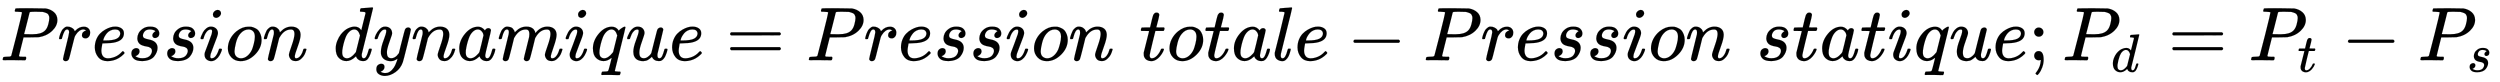
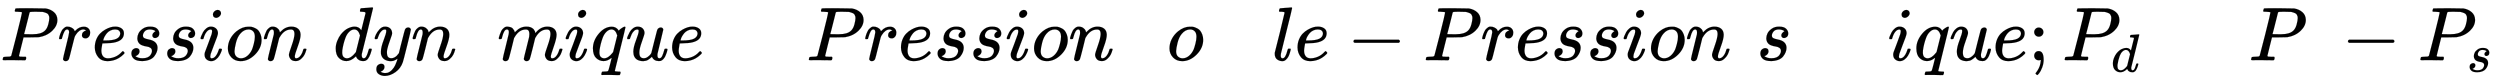
<svg xmlns="http://www.w3.org/2000/svg" xmlns:xlink="http://www.w3.org/1999/xlink" class="ltx_Math" id="p1.1.m1.1" width="76.178ex" height="2.509ex" style="vertical-align: -0.671ex;" viewBox="0 -791.3 32798.9 1080.4" role="img" focusable="false" aria-labelledby="MathJax-SVG-1-Title">
  <title id="MathJax-SVG-1-Title">upper P times r times e times s times s times i times o times n times d times y times n times a times m times i times q times u times e equals upper P times r times e times s times s times i times o times n times t times o times t times a times l times e minus upper P times r times e times s times s times i times o times n times s times t times a times t times i times q times u times e semicolon upper P Subscript d Baseline equals upper P Subscript t Baseline minus upper P Subscript s Baseline</title>
  <defs aria-hidden="true">
    <path stroke-width="1" id="E1-MJMATHI-50" d="M287 628Q287 635 230 637Q206 637 199 638T192 648Q192 649 194 659Q200 679 203 681T397 683Q587 682 600 680Q664 669 707 631T751 530Q751 453 685 389Q616 321 507 303Q500 302 402 301H307L277 182Q247 66 247 59Q247 55 248 54T255 50T272 48T305 46H336Q342 37 342 35Q342 19 335 5Q330 0 319 0Q316 0 282 1T182 2Q120 2 87 2T51 1Q33 1 33 11Q33 13 36 25Q40 41 44 43T67 46Q94 46 127 49Q141 52 146 61Q149 65 218 339T287 628ZM645 554Q645 567 643 575T634 597T609 619T560 635Q553 636 480 637Q463 637 445 637T416 636T404 636Q391 635 386 627Q384 621 367 550T332 412T314 344Q314 342 395 342H407H430Q542 342 590 392Q617 419 631 471T645 554Z" />
    <path stroke-width="1" id="E1-MJMATHI-72" d="M21 287Q22 290 23 295T28 317T38 348T53 381T73 411T99 433T132 442Q161 442 183 430T214 408T225 388Q227 382 228 382T236 389Q284 441 347 441H350Q398 441 422 400Q430 381 430 363Q430 333 417 315T391 292T366 288Q346 288 334 299T322 328Q322 376 378 392Q356 405 342 405Q286 405 239 331Q229 315 224 298T190 165Q156 25 151 16Q138 -11 108 -11Q95 -11 87 -5T76 7T74 17Q74 30 114 189T154 366Q154 405 128 405Q107 405 92 377T68 316T57 280Q55 278 41 278H27Q21 284 21 287Z" />
    <path stroke-width="1" id="E1-MJMATHI-65" d="M39 168Q39 225 58 272T107 350T174 402T244 433T307 442H310Q355 442 388 420T421 355Q421 265 310 237Q261 224 176 223Q139 223 138 221Q138 219 132 186T125 128Q125 81 146 54T209 26T302 45T394 111Q403 121 406 121Q410 121 419 112T429 98T420 82T390 55T344 24T281 -1T205 -11Q126 -11 83 42T39 168ZM373 353Q367 405 305 405Q272 405 244 391T199 357T170 316T154 280T149 261Q149 260 169 260Q282 260 327 284T373 353Z" />
    <path stroke-width="1" id="E1-MJMATHI-73" d="M131 289Q131 321 147 354T203 415T300 442Q362 442 390 415T419 355Q419 323 402 308T364 292Q351 292 340 300T328 326Q328 342 337 354T354 372T367 378Q368 378 368 379Q368 382 361 388T336 399T297 405Q249 405 227 379T204 326Q204 301 223 291T278 274T330 259Q396 230 396 163Q396 135 385 107T352 51T289 7T195 -10Q118 -10 86 19T53 87Q53 126 74 143T118 160Q133 160 146 151T160 120Q160 94 142 76T111 58Q109 57 108 57T107 55Q108 52 115 47T146 34T201 27Q237 27 263 38T301 66T318 97T323 122Q323 150 302 164T254 181T195 196T148 231Q131 256 131 289Z" />
    <path stroke-width="1" id="E1-MJMATHI-69" d="M184 600Q184 624 203 642T247 661Q265 661 277 649T290 619Q290 596 270 577T226 557Q211 557 198 567T184 600ZM21 287Q21 295 30 318T54 369T98 420T158 442Q197 442 223 419T250 357Q250 340 236 301T196 196T154 83Q149 61 149 51Q149 26 166 26Q175 26 185 29T208 43T235 78T260 137Q263 149 265 151T282 153Q302 153 302 143Q302 135 293 112T268 61T223 11T161 -11Q129 -11 102 10T74 74Q74 91 79 106T122 220Q160 321 166 341T173 380Q173 404 156 404H154Q124 404 99 371T61 287Q60 286 59 284T58 281T56 279T53 278T49 278T41 278H27Q21 284 21 287Z" />
    <path stroke-width="1" id="E1-MJMATHI-6F" d="M201 -11Q126 -11 80 38T34 156Q34 221 64 279T146 380Q222 441 301 441Q333 441 341 440Q354 437 367 433T402 417T438 387T464 338T476 268Q476 161 390 75T201 -11ZM121 120Q121 70 147 48T206 26Q250 26 289 58T351 142Q360 163 374 216T388 308Q388 352 370 375Q346 405 306 405Q243 405 195 347Q158 303 140 230T121 120Z" />
    <path stroke-width="1" id="E1-MJMATHI-6E" d="M21 287Q22 293 24 303T36 341T56 388T89 425T135 442Q171 442 195 424T225 390T231 369Q231 367 232 367L243 378Q304 442 382 442Q436 442 469 415T503 336T465 179T427 52Q427 26 444 26Q450 26 453 27Q482 32 505 65T540 145Q542 153 560 153Q580 153 580 145Q580 144 576 130Q568 101 554 73T508 17T439 -10Q392 -10 371 17T350 73Q350 92 386 193T423 345Q423 404 379 404H374Q288 404 229 303L222 291L189 157Q156 26 151 16Q138 -11 108 -11Q95 -11 87 -5T76 7T74 17Q74 30 112 180T152 343Q153 348 153 366Q153 405 129 405Q91 405 66 305Q60 285 60 284Q58 278 41 278H27Q21 284 21 287Z" />
    <path stroke-width="1" id="E1-MJMATHI-64" d="M366 683Q367 683 438 688T511 694Q523 694 523 686Q523 679 450 384T375 83T374 68Q374 26 402 26Q411 27 422 35Q443 55 463 131Q469 151 473 152Q475 153 483 153H487H491Q506 153 506 145Q506 140 503 129Q490 79 473 48T445 8T417 -8Q409 -10 393 -10Q359 -10 336 5T306 36L300 51Q299 52 296 50Q294 48 292 46Q233 -10 172 -10Q117 -10 75 30T33 157Q33 205 53 255T101 341Q148 398 195 420T280 442Q336 442 364 400Q369 394 369 396Q370 400 396 505T424 616Q424 629 417 632T378 637H357Q351 643 351 645T353 664Q358 683 366 683ZM352 326Q329 405 277 405Q242 405 210 374T160 293Q131 214 119 129Q119 126 119 118T118 106Q118 61 136 44T179 26Q233 26 290 98L298 109L352 326Z" />
    <path stroke-width="1" id="E1-MJMATHI-79" d="M21 287Q21 301 36 335T84 406T158 442Q199 442 224 419T250 355Q248 336 247 334Q247 331 231 288T198 191T182 105Q182 62 196 45T238 27Q261 27 281 38T312 61T339 94Q339 95 344 114T358 173T377 247Q415 397 419 404Q432 431 462 431Q475 431 483 424T494 412T496 403Q496 390 447 193T391 -23Q363 -106 294 -155T156 -205Q111 -205 77 -183T43 -117Q43 -95 50 -80T69 -58T89 -48T106 -45Q150 -45 150 -87Q150 -107 138 -122T115 -142T102 -147L99 -148Q101 -153 118 -160T152 -167H160Q177 -167 186 -165Q219 -156 247 -127T290 -65T313 -9T321 21L315 17Q309 13 296 6T270 -6Q250 -11 231 -11Q185 -11 150 11T104 82Q103 89 103 113Q103 170 138 262T173 379Q173 380 173 381Q173 390 173 393T169 400T158 404H154Q131 404 112 385T82 344T65 302T57 280Q55 278 41 278H27Q21 284 21 287Z" />
-     <path stroke-width="1" id="E1-MJMATHI-61" d="M33 157Q33 258 109 349T280 441Q331 441 370 392Q386 422 416 422Q429 422 439 414T449 394Q449 381 412 234T374 68Q374 43 381 35T402 26Q411 27 422 35Q443 55 463 131Q469 151 473 152Q475 153 483 153H487Q506 153 506 144Q506 138 501 117T481 63T449 13Q436 0 417 -8Q409 -10 393 -10Q359 -10 336 5T306 36L300 51Q299 52 296 50Q294 48 292 46Q233 -10 172 -10Q117 -10 75 30T33 157ZM351 328Q351 334 346 350T323 385T277 405Q242 405 210 374T160 293Q131 214 119 129Q119 126 119 118T118 106Q118 61 136 44T179 26Q217 26 254 59T298 110Q300 114 325 217T351 328Z" />
    <path stroke-width="1" id="E1-MJMATHI-6D" d="M21 287Q22 293 24 303T36 341T56 388T88 425T132 442T175 435T205 417T221 395T229 376L231 369Q231 367 232 367L243 378Q303 442 384 442Q401 442 415 440T441 433T460 423T475 411T485 398T493 385T497 373T500 364T502 357L510 367Q573 442 659 442Q713 442 746 415T780 336Q780 285 742 178T704 50Q705 36 709 31T724 26Q752 26 776 56T815 138Q818 149 821 151T837 153Q857 153 857 145Q857 144 853 130Q845 101 831 73T785 17T716 -10Q669 -10 648 17T627 73Q627 92 663 193T700 345Q700 404 656 404H651Q565 404 506 303L499 291L466 157Q433 26 428 16Q415 -11 385 -11Q372 -11 364 -4T353 8T350 18Q350 29 384 161L420 307Q423 322 423 345Q423 404 379 404H374Q288 404 229 303L222 291L189 157Q156 26 151 16Q138 -11 108 -11Q95 -11 87 -5T76 7T74 17Q74 30 112 181Q151 335 151 342Q154 357 154 369Q154 405 129 405Q107 405 92 377T69 316T57 280Q55 278 41 278H27Q21 284 21 287Z" />
    <path stroke-width="1" id="E1-MJMATHI-71" d="M33 157Q33 258 109 349T280 441Q340 441 372 389Q373 390 377 395T388 406T404 418Q438 442 450 442Q454 442 457 439T460 434Q460 425 391 149Q320 -135 320 -139Q320 -147 365 -148H390Q396 -156 396 -157T393 -175Q389 -188 383 -194H370Q339 -192 262 -192Q234 -192 211 -192T174 -192T157 -193Q143 -193 143 -185Q143 -182 145 -170Q149 -154 152 -151T172 -148Q220 -148 230 -141Q238 -136 258 -53T279 32Q279 33 272 29Q224 -10 172 -10Q117 -10 75 30T33 157ZM352 326Q329 405 277 405Q242 405 210 374T160 293Q131 214 119 129Q119 126 119 118T118 106Q118 61 136 44T179 26Q233 26 290 98L298 109L352 326Z" />
    <path stroke-width="1" id="E1-MJMATHI-75" d="M21 287Q21 295 30 318T55 370T99 420T158 442Q204 442 227 417T250 358Q250 340 216 246T182 105Q182 62 196 45T238 27T291 44T328 78L339 95Q341 99 377 247Q407 367 413 387T427 416Q444 431 463 431Q480 431 488 421T496 402L420 84Q419 79 419 68Q419 43 426 35T447 26Q469 29 482 57T512 145Q514 153 532 153Q551 153 551 144Q550 139 549 130T540 98T523 55T498 17T462 -8Q454 -10 438 -10Q372 -10 347 46Q345 45 336 36T318 21T296 6T267 -6T233 -11Q189 -11 155 7Q103 38 103 113Q103 170 138 262T173 379Q173 380 173 381Q173 390 173 393T169 400T158 404H154Q131 404 112 385T82 344T65 302T57 280Q55 278 41 278H27Q21 284 21 287Z" />
-     <path stroke-width="1" id="E1-MJMAIN-3D" d="M56 347Q56 360 70 367H707Q722 359 722 347Q722 336 708 328L390 327H72Q56 332 56 347ZM56 153Q56 168 72 173H708Q722 163 722 153Q722 140 707 133H70Q56 140 56 153Z" />
-     <path stroke-width="1" id="E1-MJMATHI-74" d="M26 385Q19 392 19 395Q19 399 22 411T27 425Q29 430 36 430T87 431H140L159 511Q162 522 166 540T173 566T179 586T187 603T197 615T211 624T229 626Q247 625 254 615T261 596Q261 589 252 549T232 470L222 433Q222 431 272 431H323Q330 424 330 420Q330 398 317 385H210L174 240Q135 80 135 68Q135 26 162 26Q197 26 230 60T283 144Q285 150 288 151T303 153H307Q322 153 322 145Q322 142 319 133Q314 117 301 95T267 48T216 6T155 -11Q125 -11 98 4T59 56Q57 64 57 83V101L92 241Q127 382 128 383Q128 385 77 385H26Z" />
    <path stroke-width="1" id="E1-MJMATHI-6C" d="M117 59Q117 26 142 26Q179 26 205 131Q211 151 215 152Q217 153 225 153H229Q238 153 241 153T246 151T248 144Q247 138 245 128T234 90T214 43T183 6T137 -11Q101 -11 70 11T38 85Q38 97 39 102L104 360Q167 615 167 623Q167 626 166 628T162 632T157 634T149 635T141 636T132 637T122 637Q112 637 109 637T101 638T95 641T94 647Q94 649 96 661Q101 680 107 682T179 688Q194 689 213 690T243 693T254 694Q266 694 266 686Q266 675 193 386T118 83Q118 81 118 75T117 65V59Z" />
    <path stroke-width="1" id="E1-MJMAIN-2212" d="M84 237T84 250T98 270H679Q694 262 694 250T679 230H98Q84 237 84 250Z" />
    <path stroke-width="1" id="E1-MJMAIN-3B" d="M78 370Q78 394 95 412T138 430Q162 430 180 414T199 371Q199 346 182 328T139 310T96 327T78 370ZM78 60Q78 85 94 103T137 121Q202 121 202 8Q202 -44 183 -94T144 -169T118 -194Q115 -194 106 -186T95 -174Q94 -171 107 -155T137 -107T160 -38Q161 -32 162 -22T165 -4T165 4Q165 5 161 4T142 0Q110 0 94 18T78 60Z" />
  </defs>
  <g stroke="currentColor" fill="currentColor" stroke-width="0" transform="matrix(1 0 0 -1 0 0)" aria-hidden="true">
    <g id="p1.1.m1.1a">
      <g id="p1.1.m1.1.62" xref="p1.1.m1.1.62.1.cmml">
        <g id="p1.1.m1.1.62.2" xref="p1.1.m1.1.62.2.cmml">
          <g id="p1.1.m1.1.62.2.1" xref="p1.1.m1.1.62.2.1.cmml">
            <g id="p1.1.m1.1.1" xref="p1.1.m1.1.1.cmml">
              <use xlink:href="#E1-MJMATHI-50" />
            </g>
            <g id="p1.1.m1.1.62.2.1.1" xref="p1.1.m1.1.62.2.1.1.cmml" />
            <g id="p1.1.m1.1.2" xref="p1.1.m1.1.2.cmml" transform="translate(751,0)">
              <use xlink:href="#E1-MJMATHI-72" />
            </g>
            <g id="p1.1.m1.1.62.2.1.1a" xref="p1.1.m1.1.62.2.1.1.cmml" />
            <g id="p1.1.m1.1.3" xref="p1.1.m1.1.3.cmml" transform="translate(1203,0)">
              <use xlink:href="#E1-MJMATHI-65" />
            </g>
            <g id="p1.1.m1.1.62.2.1.1b" xref="p1.1.m1.1.62.2.1.1.cmml" />
            <g id="p1.1.m1.1.4" xref="p1.1.m1.1.4.cmml" transform="translate(1669,0)">
              <use xlink:href="#E1-MJMATHI-73" />
            </g>
            <g id="p1.1.m1.1.62.2.1.1c" xref="p1.1.m1.1.62.2.1.1.cmml" />
            <g id="p1.1.m1.1.5" xref="p1.1.m1.1.5.cmml" transform="translate(2139,0)">
              <use xlink:href="#E1-MJMATHI-73" />
            </g>
            <g id="p1.1.m1.1.62.2.1.1d" xref="p1.1.m1.1.62.2.1.1.cmml" />
            <g id="p1.1.m1.1.6" xref="p1.1.m1.1.6.cmml" transform="translate(2608,0)">
              <use xlink:href="#E1-MJMATHI-69" />
            </g>
            <g id="p1.1.m1.1.62.2.1.1e" xref="p1.1.m1.1.62.2.1.1.cmml" />
            <g id="p1.1.m1.1.7" xref="p1.1.m1.1.7.cmml" transform="translate(2954,0)">
              <use xlink:href="#E1-MJMATHI-6F" />
            </g>
            <g id="p1.1.m1.1.62.2.1.1f" xref="p1.1.m1.1.62.2.1.1.cmml" />
            <g id="p1.1.m1.1.8" xref="p1.1.m1.1.8.cmml" transform="translate(3439,0)">
              <g id="p1.1.m1.1.8a" xref="p1.1.m1.1.8.cmml">
                <use xlink:href="#E1-MJMATHI-6E" />
              </g>
            </g>
            <g id="p1.1.m1.1.62.2.1.1g" xref="p1.1.m1.1.62.2.1.1.cmml" />
            <g id="p1.1.m1.1.10" xref="p1.1.m1.1.10.cmml" transform="translate(4370,0)">
              <use xlink:href="#E1-MJMATHI-64" />
            </g>
            <g id="p1.1.m1.1.62.2.1.1h" xref="p1.1.m1.1.62.2.1.1.cmml" />
            <g id="p1.1.m1.1.11" xref="p1.1.m1.1.11.cmml" transform="translate(4893,0)">
              <use xlink:href="#E1-MJMATHI-79" />
            </g>
            <g id="p1.1.m1.1.62.2.1.1i" xref="p1.1.m1.1.62.2.1.1.cmml" />
            <g id="p1.1.m1.1.12" xref="p1.1.m1.1.12.cmml" transform="translate(5391,0)">
              <use xlink:href="#E1-MJMATHI-6E" />
            </g>
            <g id="p1.1.m1.1.62.2.1.1j" xref="p1.1.m1.1.62.2.1.1.cmml" />
            <g id="p1.1.m1.1.13" xref="p1.1.m1.1.13.cmml" transform="translate(5991,0)">
              <use xlink:href="#E1-MJMATHI-61" />
            </g>
            <g id="p1.1.m1.1.62.2.1.1k" xref="p1.1.m1.1.62.2.1.1.cmml" />
            <g id="p1.1.m1.1.14" xref="p1.1.m1.1.14.cmml" transform="translate(6521,0)">
              <use xlink:href="#E1-MJMATHI-6D" />
            </g>
            <g id="p1.1.m1.1.62.2.1.1l" xref="p1.1.m1.1.62.2.1.1.cmml" />
            <g id="p1.1.m1.1.15" xref="p1.1.m1.1.15.cmml" transform="translate(7399,0)">
              <use xlink:href="#E1-MJMATHI-69" />
            </g>
            <g id="p1.1.m1.1.62.2.1.1m" xref="p1.1.m1.1.62.2.1.1.cmml" />
            <g id="p1.1.m1.1.16" xref="p1.1.m1.1.16.cmml" transform="translate(7745,0)">
              <use xlink:href="#E1-MJMATHI-71" />
            </g>
            <g id="p1.1.m1.1.62.2.1.1n" xref="p1.1.m1.1.62.2.1.1.cmml" />
            <g id="p1.1.m1.1.17" xref="p1.1.m1.1.17.cmml" transform="translate(8205,0)">
              <use xlink:href="#E1-MJMATHI-75" />
            </g>
            <g id="p1.1.m1.1.62.2.1.1o" xref="p1.1.m1.1.62.2.1.1.cmml" />
            <g id="p1.1.m1.1.18" xref="p1.1.m1.1.18.cmml" transform="translate(8778,0)">
              <use xlink:href="#E1-MJMATHI-65" />
            </g>
          </g>
          <g id="p1.1.m1.1.19" xref="p1.1.m1.1.19.cmml" transform="translate(9522,0)">
            <use xlink:href="#E1-MJMAIN-3D" />
          </g>
          <g id="p1.1.m1.1.62.2.2" xref="p1.1.m1.1.62.2.2.cmml" transform="translate(10578,0)">
            <g id="p1.1.m1.1.62.2.2.1" xref="p1.1.m1.1.62.2.2.1.cmml">
              <g id="p1.1.m1.1.20" xref="p1.1.m1.1.20.cmml">
                <use xlink:href="#E1-MJMATHI-50" />
              </g>
              <g id="p1.1.m1.1.62.2.2.1.1" xref="p1.1.m1.1.62.2.2.1.1.cmml" />
              <g id="p1.1.m1.1.21" xref="p1.1.m1.1.21.cmml" transform="translate(751,0)">
                <use xlink:href="#E1-MJMATHI-72" />
              </g>
              <g id="p1.1.m1.1.62.2.2.1.1a" xref="p1.1.m1.1.62.2.2.1.1.cmml" />
              <g id="p1.1.m1.1.22" xref="p1.1.m1.1.22.cmml" transform="translate(1203,0)">
                <use xlink:href="#E1-MJMATHI-65" />
              </g>
              <g id="p1.1.m1.1.62.2.2.1.1b" xref="p1.1.m1.1.62.2.2.1.1.cmml" />
              <g id="p1.1.m1.1.23" xref="p1.1.m1.1.23.cmml" transform="translate(1669,0)">
                <use xlink:href="#E1-MJMATHI-73" />
              </g>
              <g id="p1.1.m1.1.62.2.2.1.1c" xref="p1.1.m1.1.62.2.2.1.1.cmml" />
              <g id="p1.1.m1.1.24" xref="p1.1.m1.1.24.cmml" transform="translate(2139,0)">
                <use xlink:href="#E1-MJMATHI-73" />
              </g>
              <g id="p1.1.m1.1.62.2.2.1.1d" xref="p1.1.m1.1.62.2.2.1.1.cmml" />
              <g id="p1.1.m1.1.25" xref="p1.1.m1.1.25.cmml" transform="translate(2608,0)">
                <use xlink:href="#E1-MJMATHI-69" />
              </g>
              <g id="p1.1.m1.1.62.2.2.1.1e" xref="p1.1.m1.1.62.2.2.1.1.cmml" />
              <g id="p1.1.m1.1.26" xref="p1.1.m1.1.26.cmml" transform="translate(2954,0)">
                <use xlink:href="#E1-MJMATHI-6F" />
              </g>
              <g id="p1.1.m1.1.62.2.2.1.1f" xref="p1.1.m1.1.62.2.2.1.1.cmml" />
              <g id="p1.1.m1.1.27" xref="p1.1.m1.1.27.cmml" transform="translate(3439,0)">
                <g id="p1.1.m1.1.27a" xref="p1.1.m1.1.27.cmml">
                  <use xlink:href="#E1-MJMATHI-6E" />
                </g>
              </g>
              <g id="p1.1.m1.1.62.2.2.1.1g" xref="p1.1.m1.1.62.2.2.1.1.cmml" />
              <g id="p1.1.m1.1.29" xref="p1.1.m1.1.29.cmml" transform="translate(4370,0)">
                <use xlink:href="#E1-MJMATHI-74" />
              </g>
              <g id="p1.1.m1.1.62.2.2.1.1h" xref="p1.1.m1.1.62.2.2.1.1.cmml" />
              <g id="p1.1.m1.1.30" xref="p1.1.m1.1.30.cmml" transform="translate(4731,0)">
                <use xlink:href="#E1-MJMATHI-6F" />
              </g>
              <g id="p1.1.m1.1.62.2.2.1.1i" xref="p1.1.m1.1.62.2.2.1.1.cmml" />
              <g id="p1.1.m1.1.31" xref="p1.1.m1.1.31.cmml" transform="translate(5217,0)">
                <use xlink:href="#E1-MJMATHI-74" />
              </g>
              <g id="p1.1.m1.1.62.2.2.1.1j" xref="p1.1.m1.1.62.2.2.1.1.cmml" />
              <g id="p1.1.m1.1.32" xref="p1.1.m1.1.32.cmml" transform="translate(5578,0)">
                <use xlink:href="#E1-MJMATHI-61" />
              </g>
              <g id="p1.1.m1.1.62.2.2.1.1k" xref="p1.1.m1.1.62.2.2.1.1.cmml" />
              <g id="p1.1.m1.1.33" xref="p1.1.m1.1.33.cmml" transform="translate(6108,0)">
                <use xlink:href="#E1-MJMATHI-6C" />
              </g>
              <g id="p1.1.m1.1.62.2.2.1.1l" xref="p1.1.m1.1.62.2.2.1.1.cmml" />
              <g id="p1.1.m1.1.34" xref="p1.1.m1.1.34.cmml" transform="translate(6406,0)">
                <use xlink:href="#E1-MJMATHI-65" />
              </g>
            </g>
            <g id="p1.1.m1.1.35" xref="p1.1.m1.1.35.cmml" transform="translate(7095,0)">
              <use xlink:href="#E1-MJMAIN-2212" />
            </g>
            <g id="p1.1.m1.1.62.2.2.2" xref="p1.1.m1.1.62.2.2.2.cmml" transform="translate(8095,0)">
              <g id="p1.1.m1.1.36" xref="p1.1.m1.1.36.cmml">
                <use xlink:href="#E1-MJMATHI-50" />
              </g>
              <g id="p1.1.m1.1.62.2.2.2.1" xref="p1.1.m1.1.62.2.2.2.1.cmml" />
              <g id="p1.1.m1.1.37" xref="p1.1.m1.1.37.cmml" transform="translate(751,0)">
                <use xlink:href="#E1-MJMATHI-72" />
              </g>
              <g id="p1.1.m1.1.62.2.2.2.1a" xref="p1.1.m1.1.62.2.2.2.1.cmml" />
              <g id="p1.1.m1.1.38" xref="p1.1.m1.1.38.cmml" transform="translate(1203,0)">
                <use xlink:href="#E1-MJMATHI-65" />
              </g>
              <g id="p1.1.m1.1.62.2.2.2.1b" xref="p1.1.m1.1.62.2.2.2.1.cmml" />
              <g id="p1.1.m1.1.39" xref="p1.1.m1.1.39.cmml" transform="translate(1669,0)">
                <use xlink:href="#E1-MJMATHI-73" />
              </g>
              <g id="p1.1.m1.1.62.2.2.2.1c" xref="p1.1.m1.1.62.2.2.2.1.cmml" />
              <g id="p1.1.m1.1.40" xref="p1.1.m1.1.40.cmml" transform="translate(2139,0)">
                <use xlink:href="#E1-MJMATHI-73" />
              </g>
              <g id="p1.1.m1.1.62.2.2.2.1d" xref="p1.1.m1.1.62.2.2.2.1.cmml" />
              <g id="p1.1.m1.1.41" xref="p1.1.m1.1.41.cmml" transform="translate(2608,0)">
                <use xlink:href="#E1-MJMATHI-69" />
              </g>
              <g id="p1.1.m1.1.62.2.2.2.1e" xref="p1.1.m1.1.62.2.2.2.1.cmml" />
              <g id="p1.1.m1.1.42" xref="p1.1.m1.1.42.cmml" transform="translate(2954,0)">
                <use xlink:href="#E1-MJMATHI-6F" />
              </g>
              <g id="p1.1.m1.1.62.2.2.2.1f" xref="p1.1.m1.1.62.2.2.2.1.cmml" />
              <g id="p1.1.m1.1.43" xref="p1.1.m1.1.43.cmml" transform="translate(3439,0)">
                <g id="p1.1.m1.1.43a" xref="p1.1.m1.1.43.cmml">
                  <use xlink:href="#E1-MJMATHI-6E" />
                </g>
              </g>
              <g id="p1.1.m1.1.62.2.2.2.1g" xref="p1.1.m1.1.62.2.2.2.1.cmml" />
              <g id="p1.1.m1.1.45" xref="p1.1.m1.1.45.cmml" transform="translate(4370,0)">
                <use xlink:href="#E1-MJMATHI-73" />
              </g>
              <g id="p1.1.m1.1.62.2.2.2.1h" xref="p1.1.m1.1.62.2.2.2.1.cmml" />
              <g id="p1.1.m1.1.46" xref="p1.1.m1.1.46.cmml" transform="translate(4839,0)">
                <use xlink:href="#E1-MJMATHI-74" />
              </g>
              <g id="p1.1.m1.1.62.2.2.2.1i" xref="p1.1.m1.1.62.2.2.2.1.cmml" />
              <g id="p1.1.m1.1.47" xref="p1.1.m1.1.47.cmml" transform="translate(5201,0)">
                <use xlink:href="#E1-MJMATHI-61" />
              </g>
              <g id="p1.1.m1.1.62.2.2.2.1j" xref="p1.1.m1.1.62.2.2.2.1.cmml" />
              <g id="p1.1.m1.1.48" xref="p1.1.m1.1.48.cmml" transform="translate(5730,0)">
                <use xlink:href="#E1-MJMATHI-74" />
              </g>
              <g id="p1.1.m1.1.62.2.2.2.1k" xref="p1.1.m1.1.62.2.2.2.1.cmml" />
              <g id="p1.1.m1.1.49" xref="p1.1.m1.1.49.cmml" transform="translate(6092,0)">
                <use xlink:href="#E1-MJMATHI-69" />
              </g>
              <g id="p1.1.m1.1.62.2.2.2.1l" xref="p1.1.m1.1.62.2.2.2.1.cmml" />
              <g id="p1.1.m1.1.50" xref="p1.1.m1.1.50.cmml" transform="translate(6437,0)">
                <use xlink:href="#E1-MJMATHI-71" />
              </g>
              <g id="p1.1.m1.1.62.2.2.2.1m" xref="p1.1.m1.1.62.2.2.2.1.cmml" />
              <g id="p1.1.m1.1.51" xref="p1.1.m1.1.51.cmml" transform="translate(6898,0)">
                <use xlink:href="#E1-MJMATHI-75" />
              </g>
              <g id="p1.1.m1.1.62.2.2.2.1n" xref="p1.1.m1.1.62.2.2.2.1.cmml" />
              <g id="p1.1.m1.1.52" xref="p1.1.m1.1.52.cmml" transform="translate(7470,0)">
                <use xlink:href="#E1-MJMATHI-65" />
              </g>
            </g>
          </g>
        </g>
        <g id="p1.1.m1.1.53" xref="p1.1.m1.1.62.1a.cmml" transform="translate(26611,0)">
          <use xlink:href="#E1-MJMAIN-3B" />
        </g>
        <g id="p1.1.m1.1.62.3" xref="p1.1.m1.1.62.3.cmml" transform="translate(27056,0)">
          <g id="p1.1.m1.1.62.3.1" xref="p1.1.m1.1.62.3.1.cmml">
            <g id="p1.1.m1.1.54" xref="p1.1.m1.1.54.cmml">
              <use xlink:href="#E1-MJMATHI-50" />
            </g>
            <g id="p1.1.m1.1.55.1" xref="p1.1.m1.1.55.1.cmml" transform="translate(642,-150)">
              <use transform="scale(0.707)" xlink:href="#E1-MJMATHI-64" />
            </g>
          </g>
          <g id="p1.1.m1.1.56" xref="p1.1.m1.1.56.cmml" transform="translate(1390,0)">
            <use xlink:href="#E1-MJMAIN-3D" />
          </g>
          <g id="p1.1.m1.1.62.3.2" xref="p1.1.m1.1.62.3.2.cmml" transform="translate(2446,0)">
            <g id="p1.1.m1.1.62.3.2.1" xref="p1.1.m1.1.62.3.2.1.cmml">
              <g id="p1.1.m1.1.57" xref="p1.1.m1.1.57.cmml">
                <use xlink:href="#E1-MJMATHI-50" />
              </g>
              <g id="p1.1.m1.1.58.1" xref="p1.1.m1.1.58.1.cmml" transform="translate(642,-150)">
                <use transform="scale(0.707)" xlink:href="#E1-MJMATHI-74" />
              </g>
            </g>
            <g id="p1.1.m1.1.59" xref="p1.1.m1.1.59.cmml" transform="translate(1220,0)">
              <use xlink:href="#E1-MJMAIN-2212" />
            </g>
            <g id="p1.1.m1.1.62.3.2.2" xref="p1.1.m1.1.62.3.2.2.cmml" transform="translate(2221,0)">
              <g id="p1.1.m1.1.60" xref="p1.1.m1.1.60.cmml">
                <use xlink:href="#E1-MJMATHI-50" />
              </g>
              <g id="p1.1.m1.1.61.1" xref="p1.1.m1.1.61.1.cmml" transform="translate(642,-150)">
                <use transform="scale(0.707)" xlink:href="#E1-MJMATHI-73" />
              </g>
            </g>
          </g>
        </g>
      </g>
    </g>
  </g>
</svg>